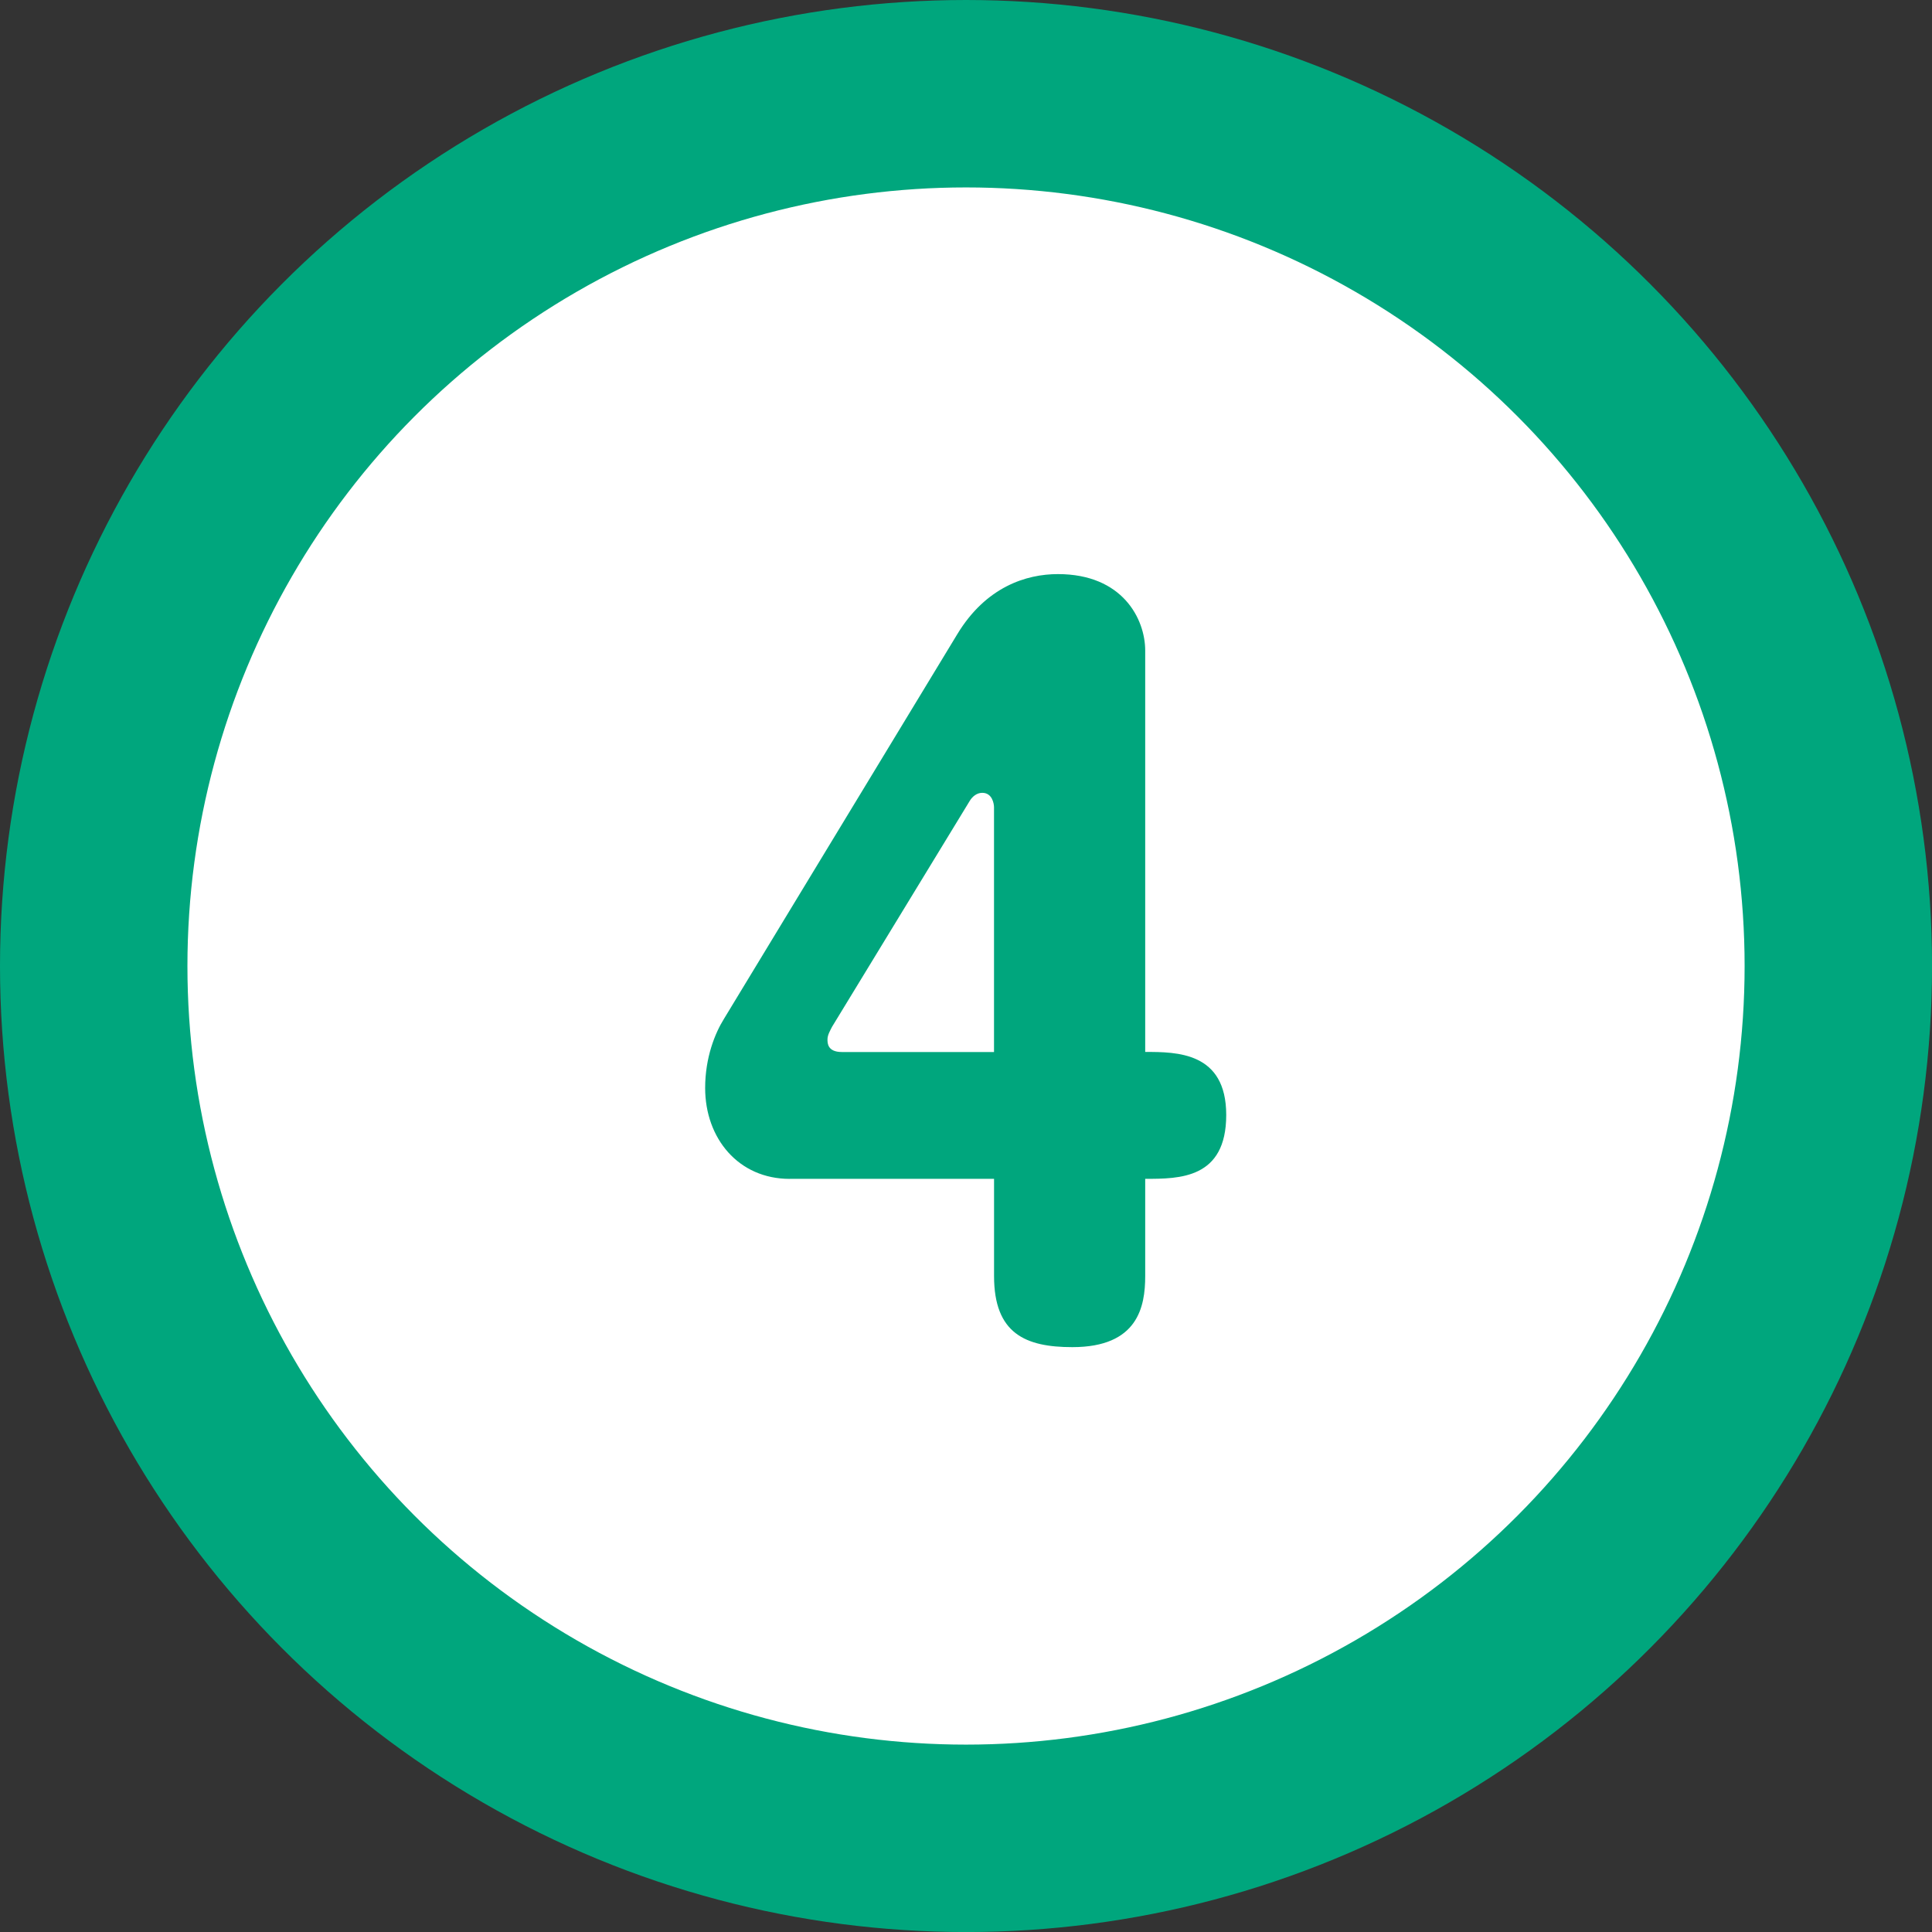
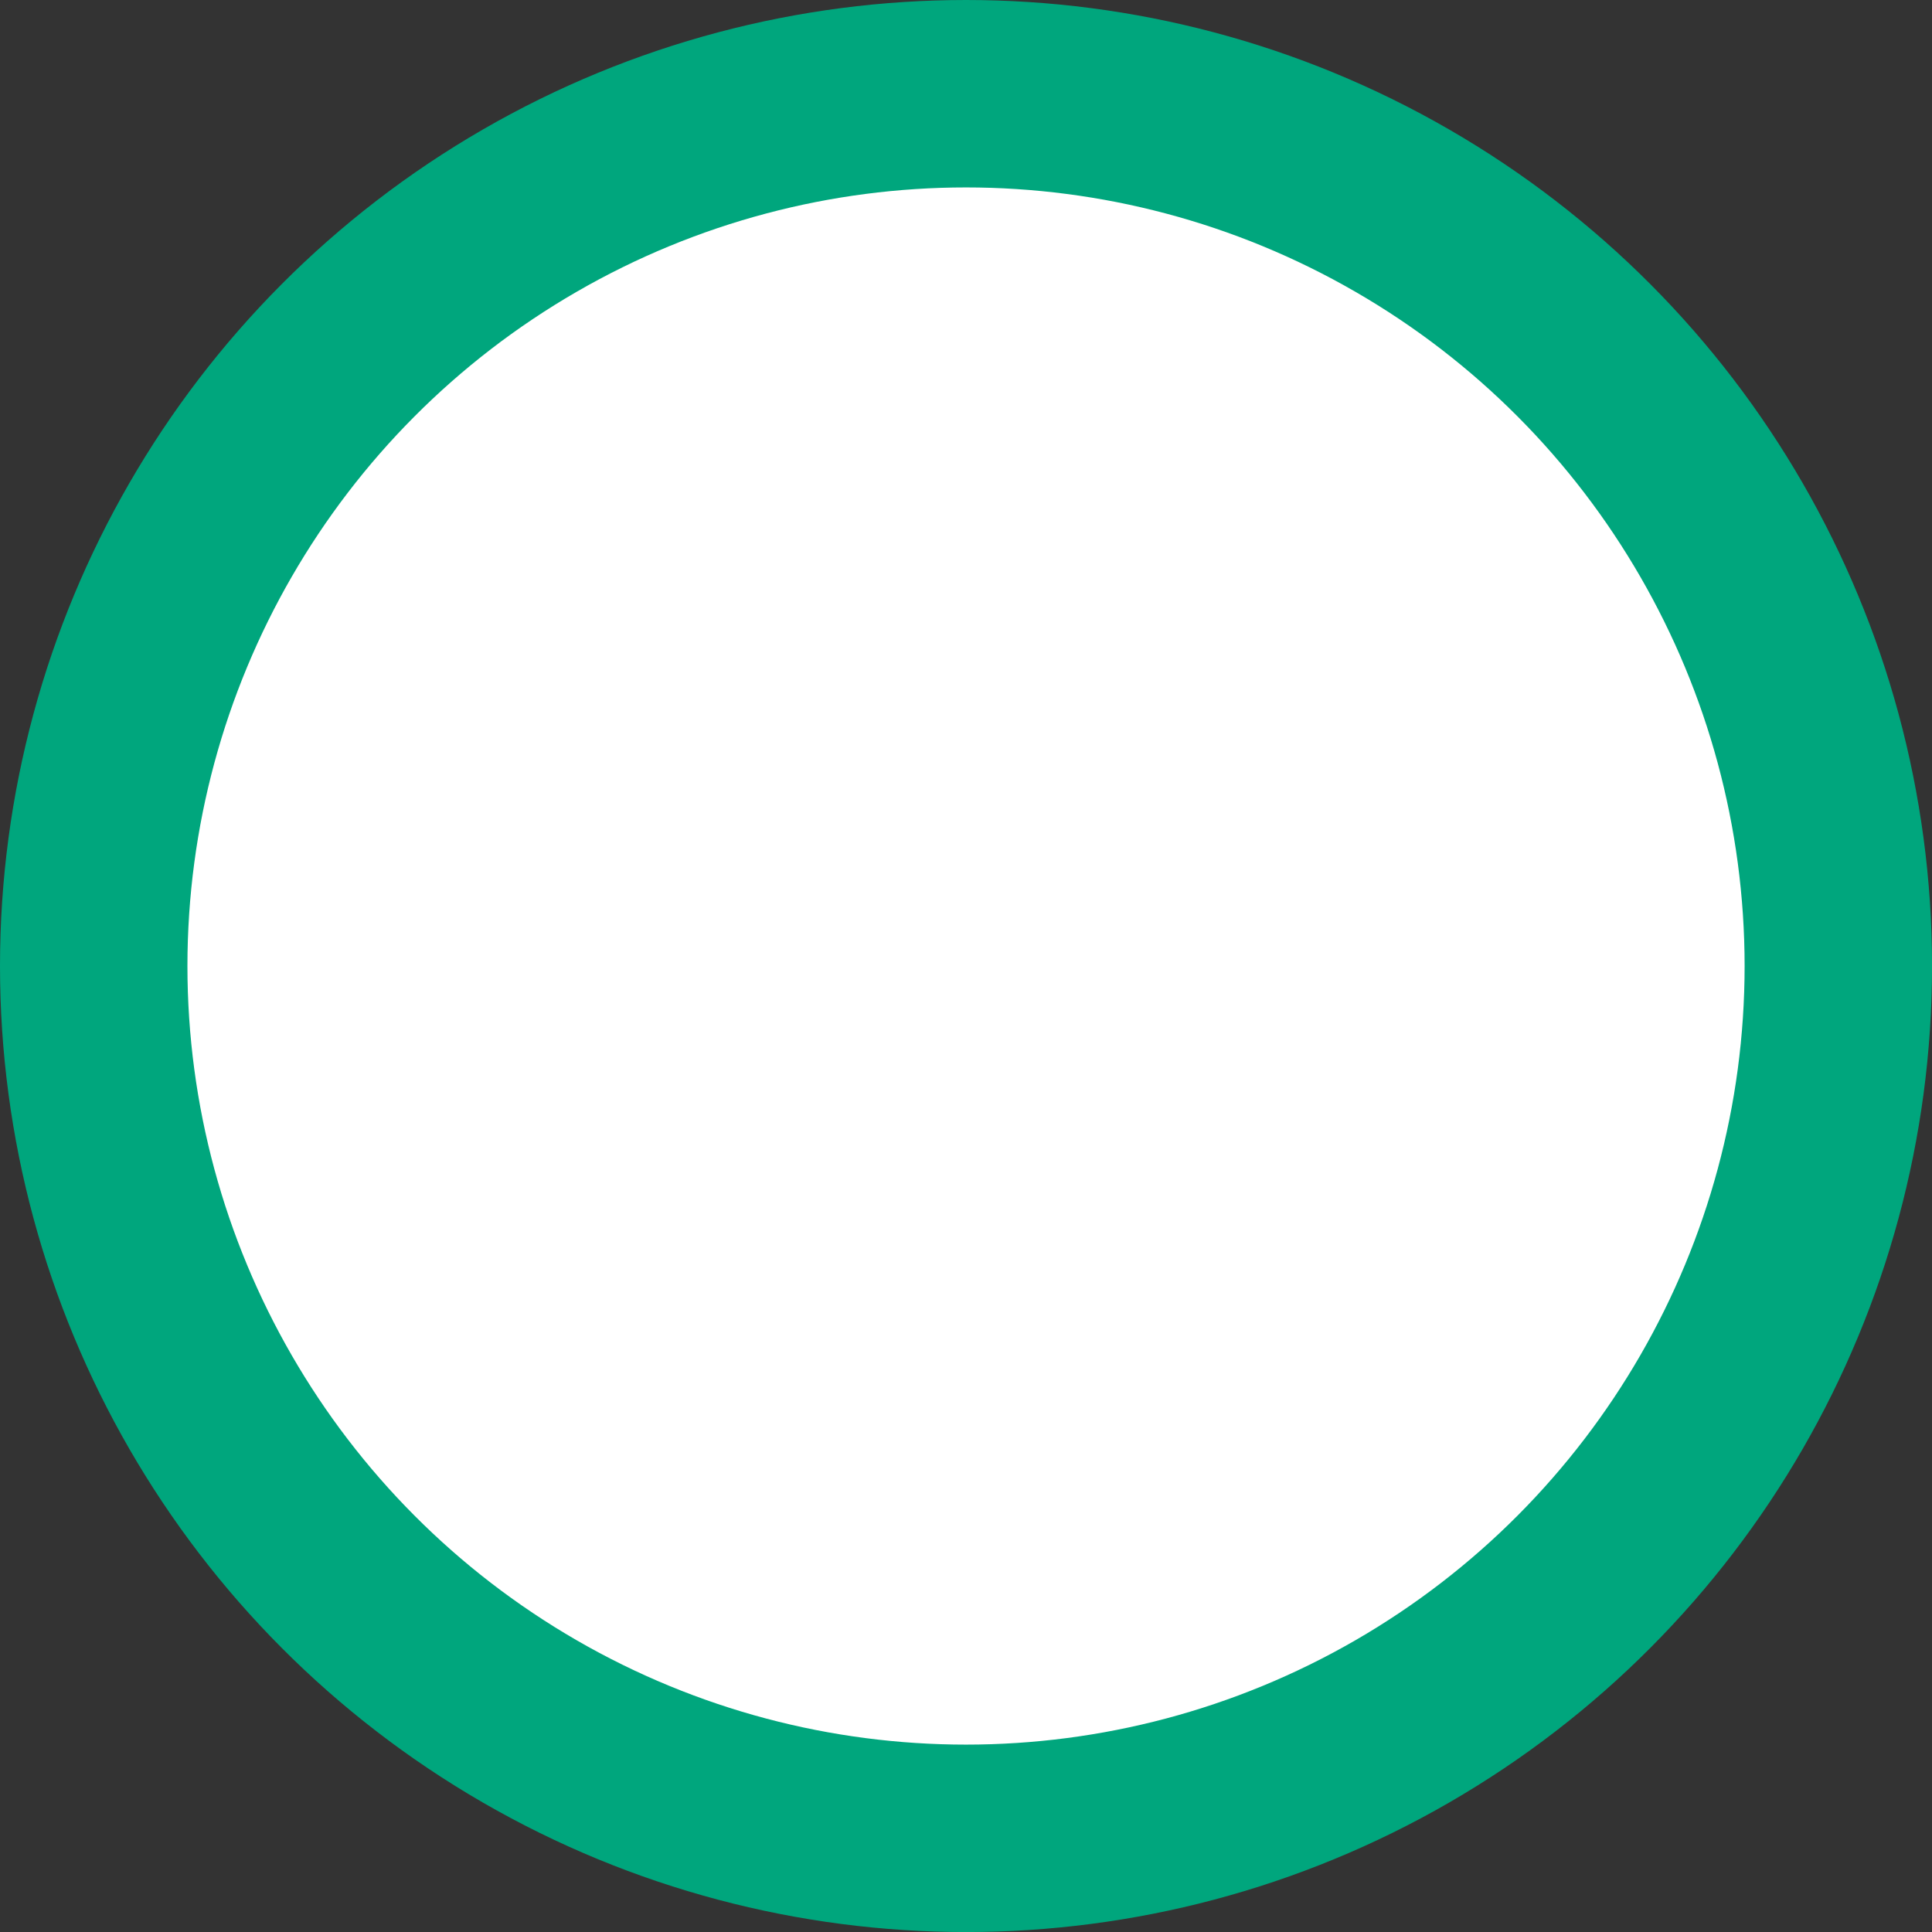
<svg xmlns="http://www.w3.org/2000/svg" id="_レイヤー_2" viewBox="0 0 43.829 43.829">
  <rect x="0" y="0" width="43.829" height="43.829" fill="#333333" stroke="none" />
  <g id="_レイヤー_1-2">
    <circle cx="21.915" cy="21.915" r="19.789" fill="#fff" stroke="#00a67d" stroke-linecap="round" stroke-linejoin="round" stroke-width="4.252" />
-     <path d="M17.916,26.744c-1.164,0-1.919-.919-1.919-2.062,0-.694.225-1.246.429-1.572l5.288-8.718c.653-1.082,1.571-1.368,2.286-1.368,1.47,0,1.98,1.021,1.98,1.735v9.105c.715,0,1.838,0,1.838,1.43,0,1.449-1.062,1.449-1.838,1.449v2.205c0,.694-.163,1.613-1.653,1.613-1.062,0-1.776-.307-1.776-1.613v-2.205h-4.635ZM22.55,23.866v-5.553c0-.082-.041-.327-.266-.327-.123,0-.225.082-.286.185l-3.123,5.124c-.041.082-.103.184-.103.286,0,.081,0,.285.327.285h3.45Z" fill="#00a67d" />
  </g>
</svg>